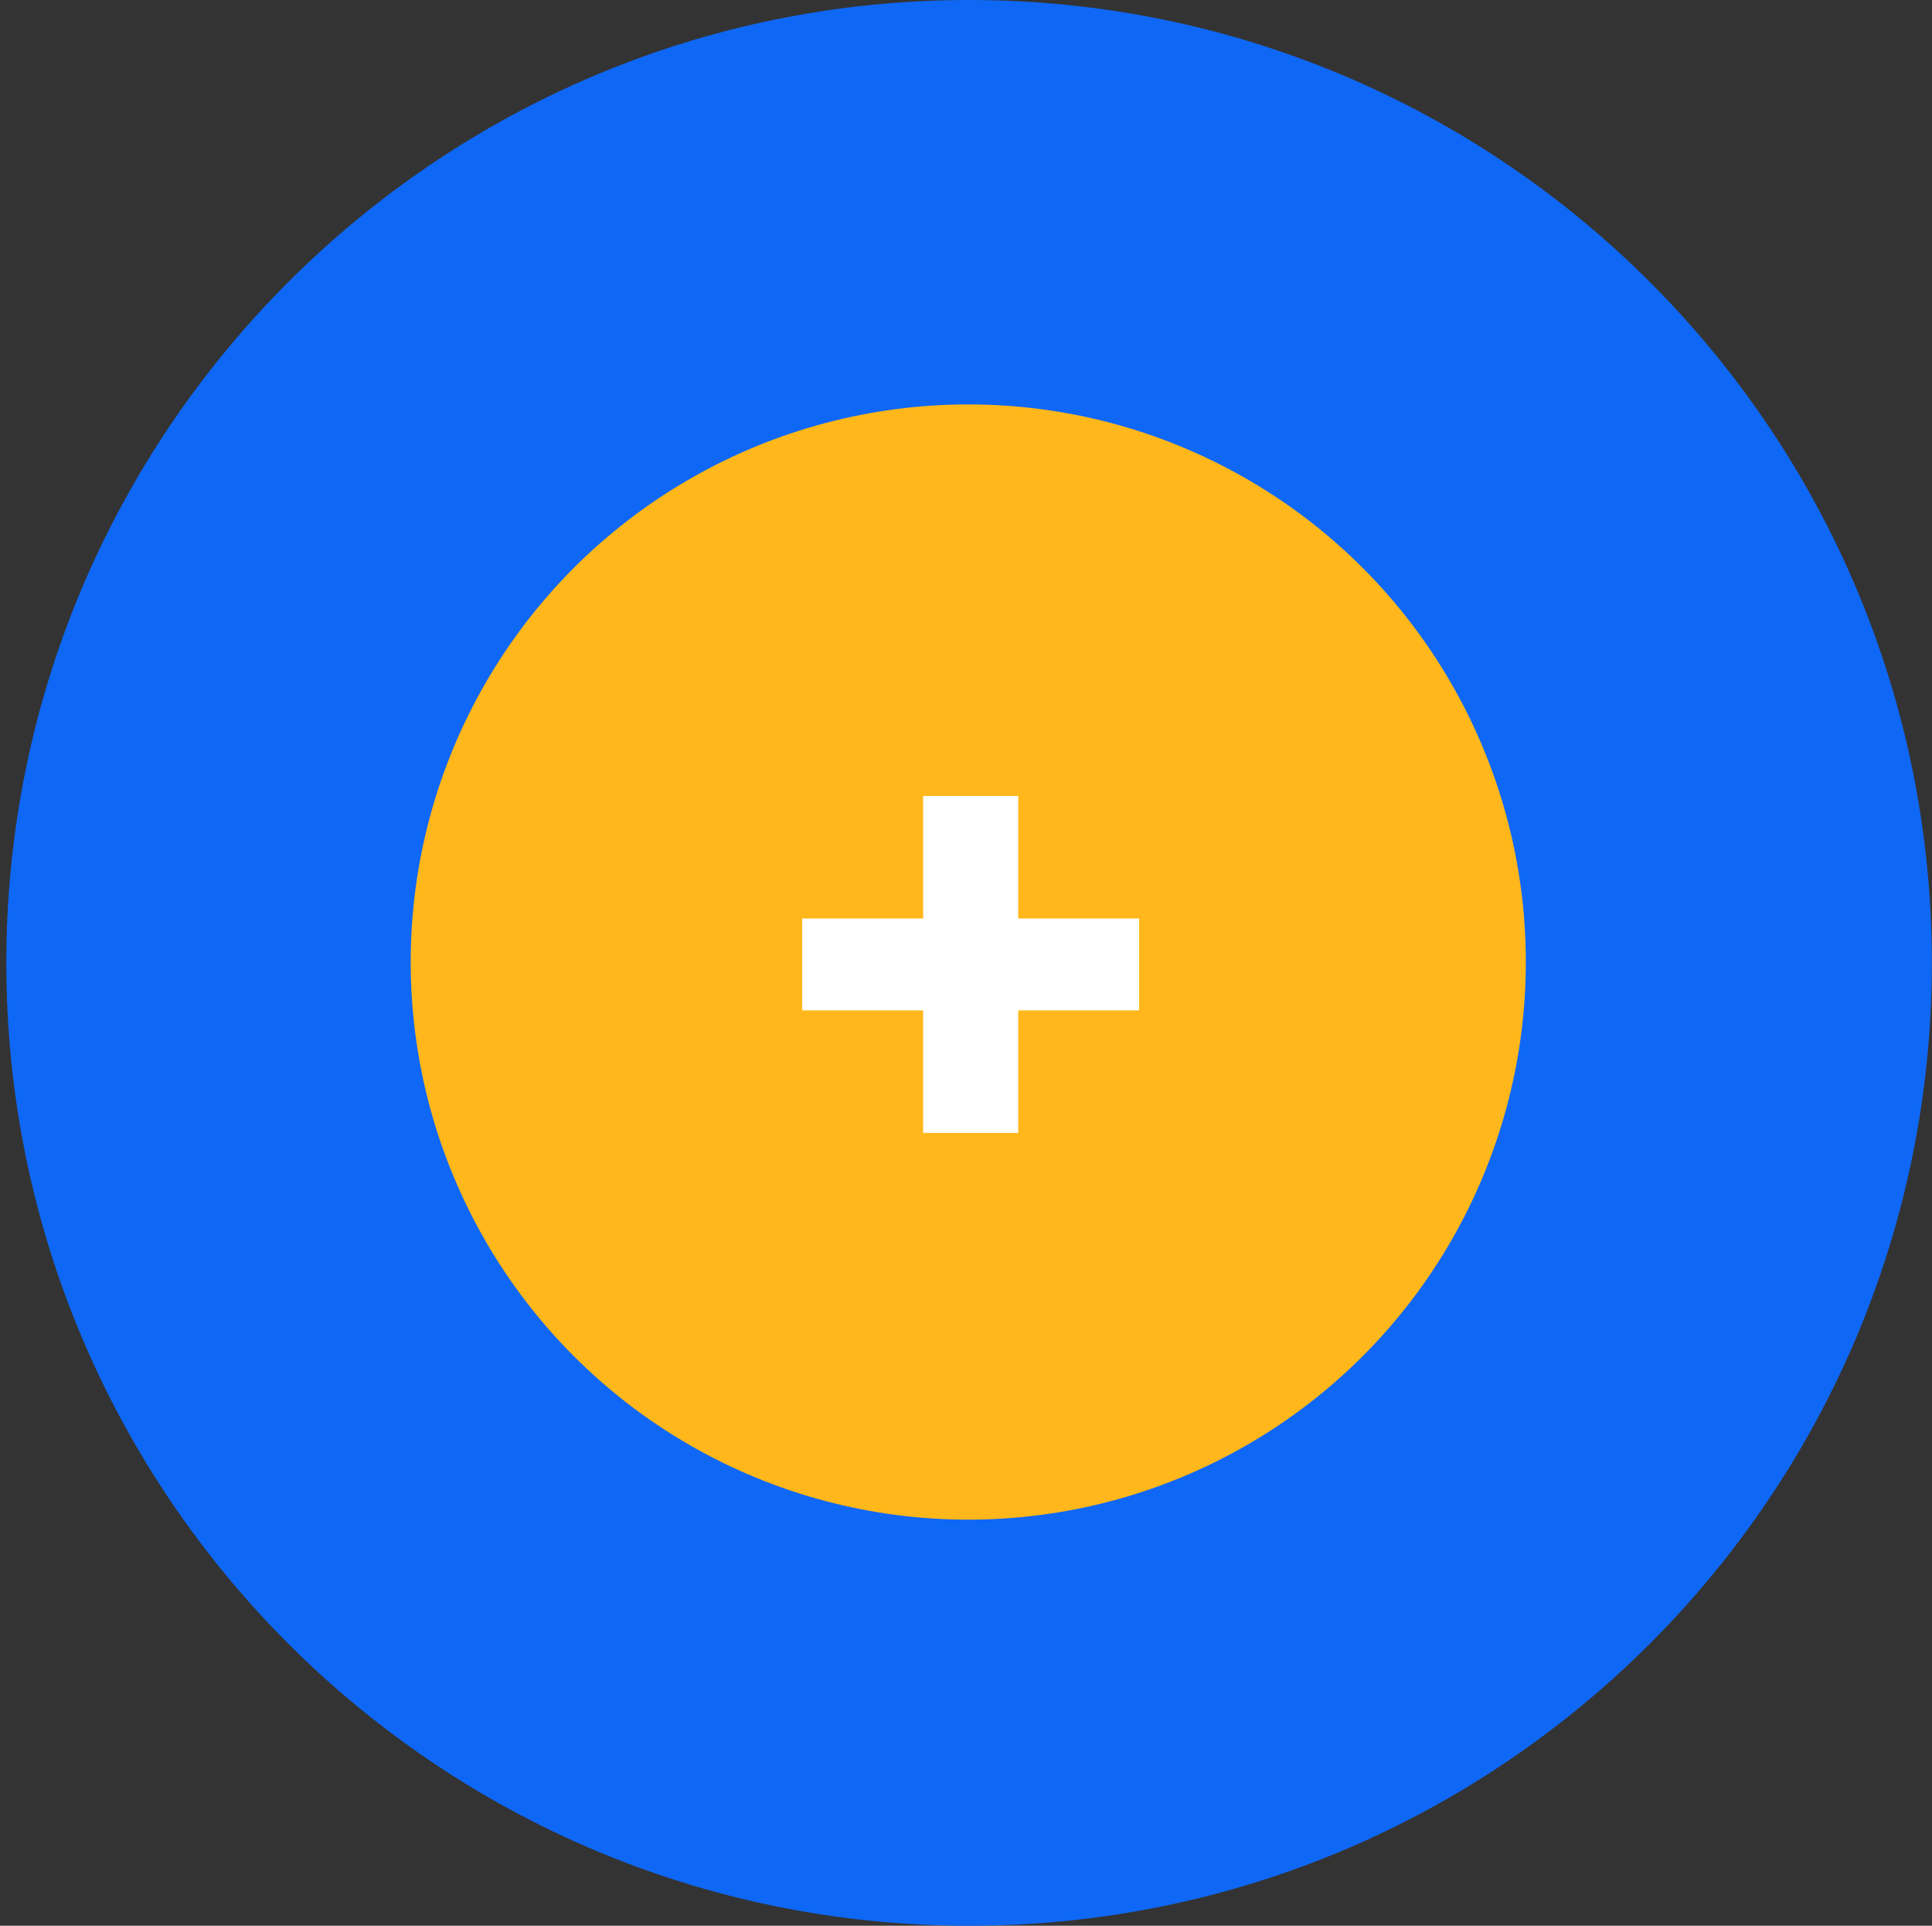
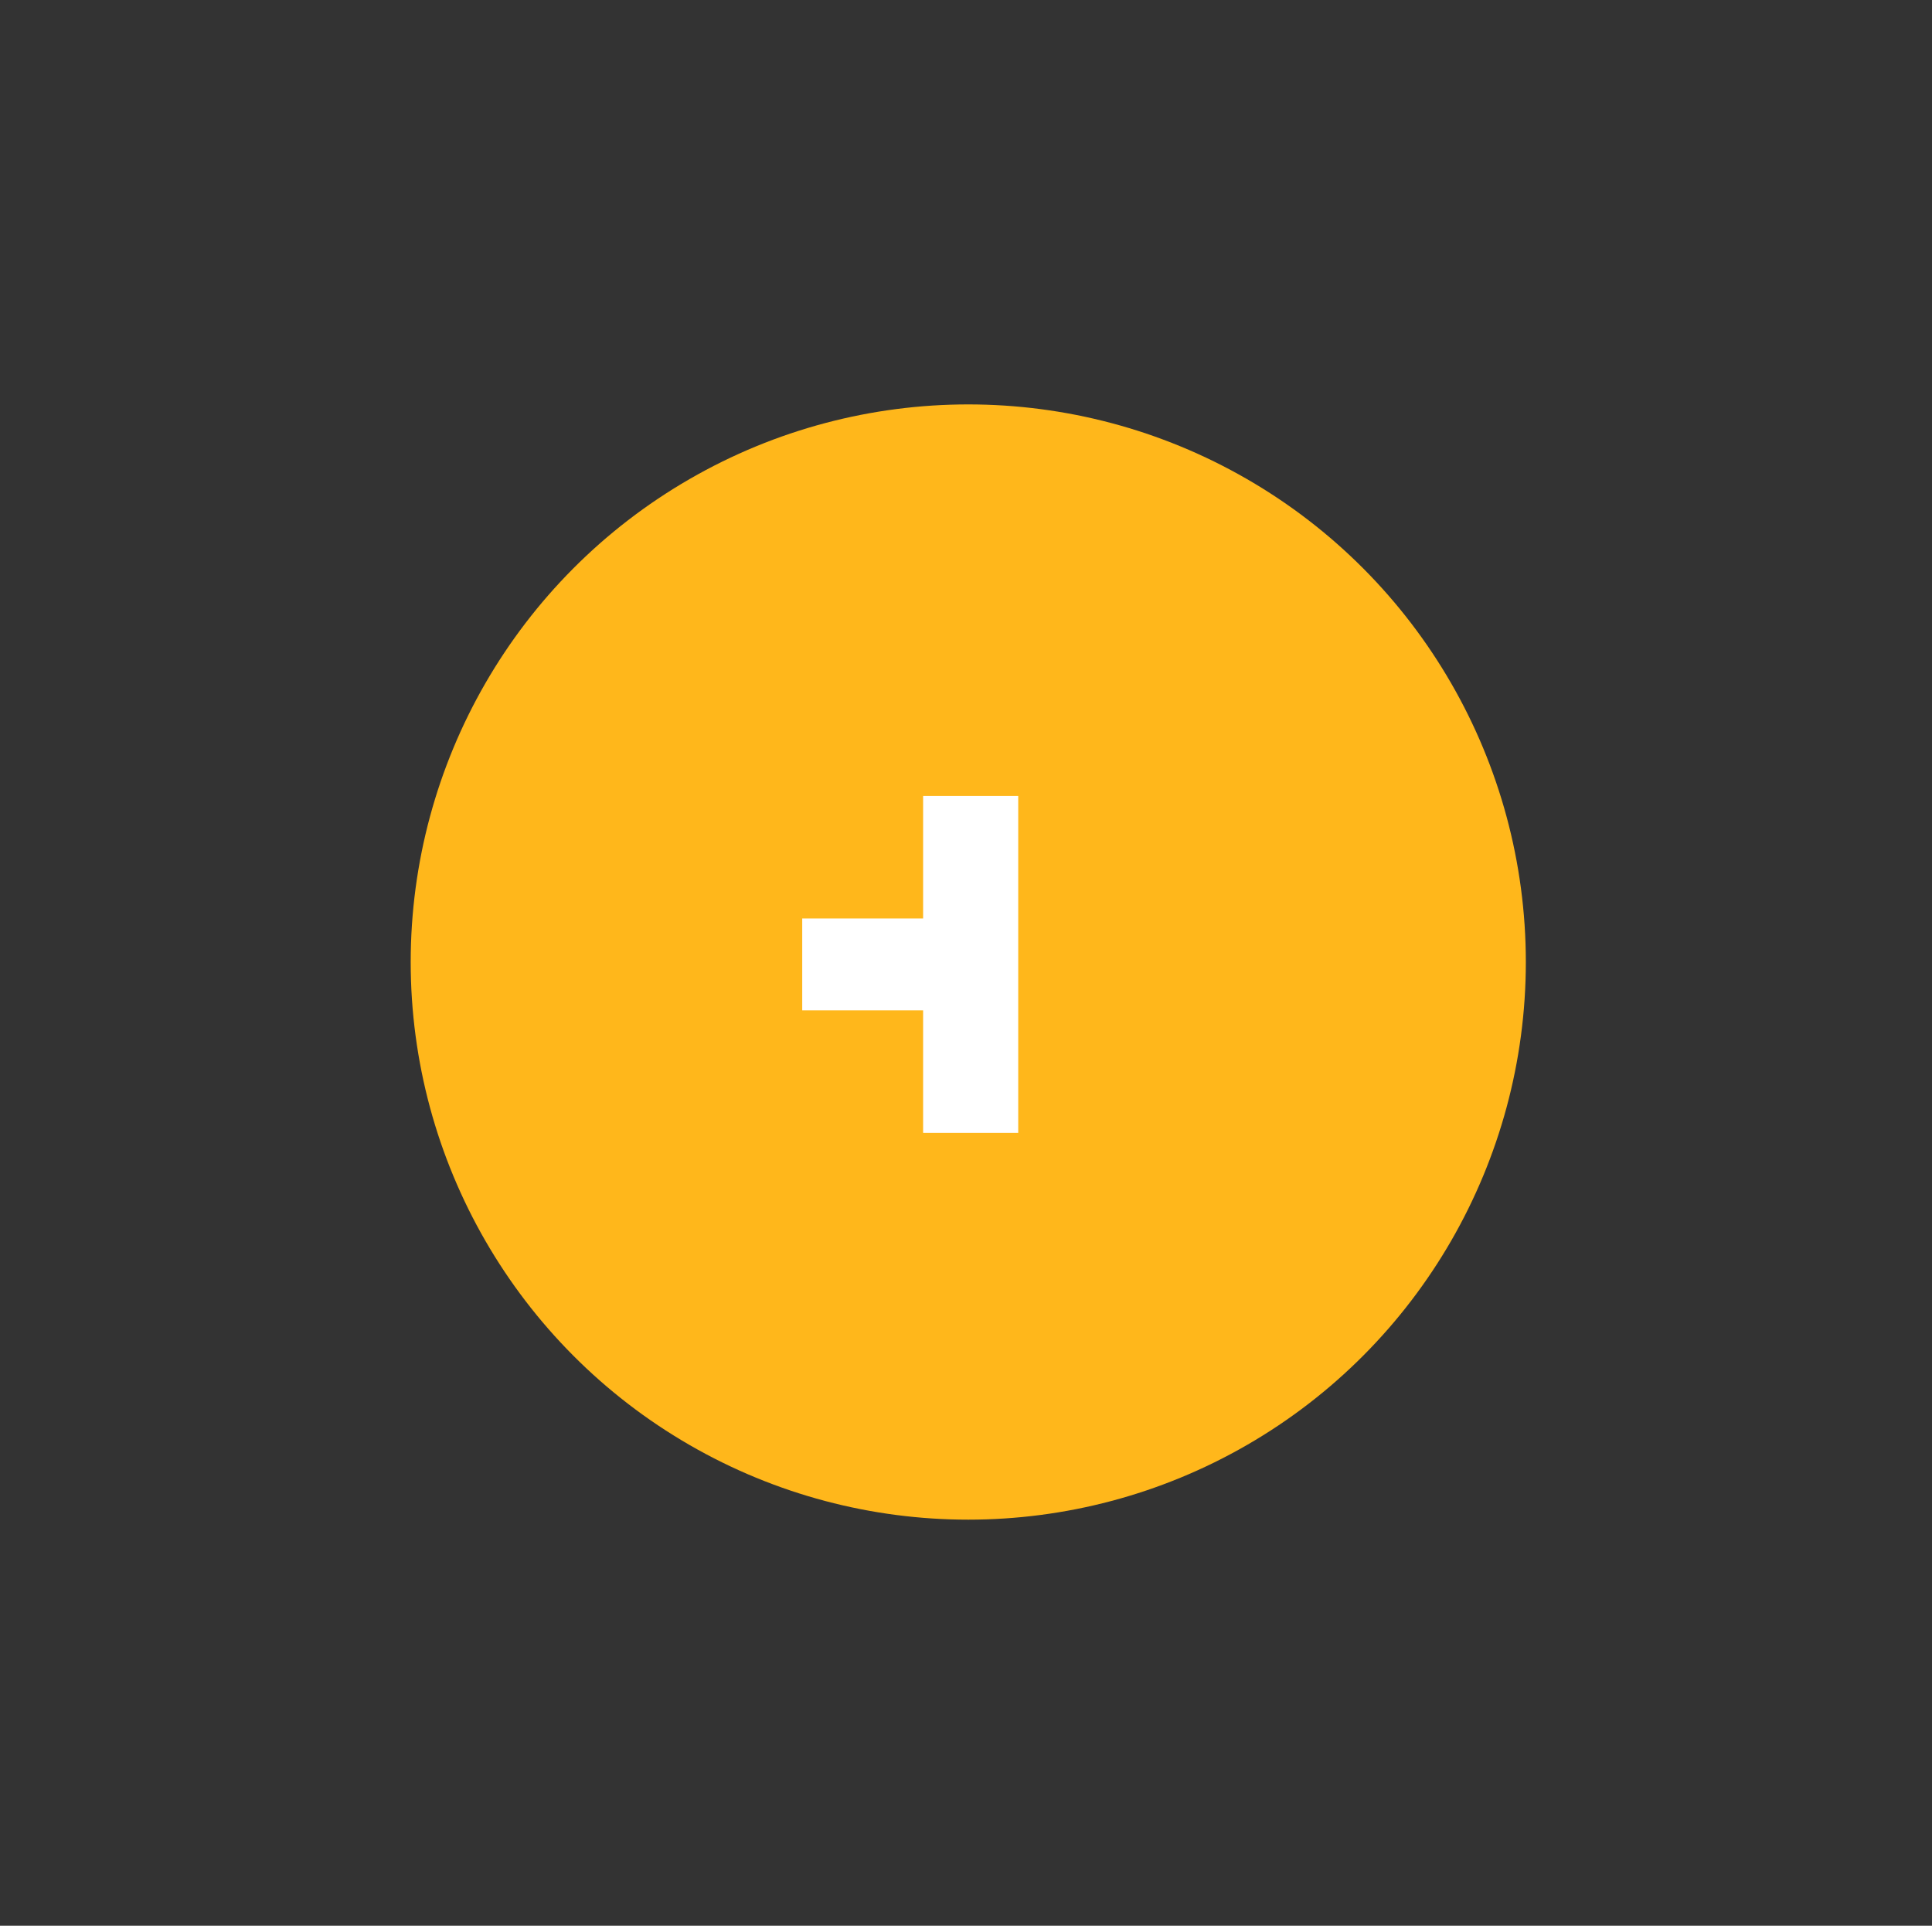
<svg xmlns="http://www.w3.org/2000/svg" fill="none" height="300" viewBox="0 0 301 300" width="301">
  <rect x="0" y="0" width="301" height="300" fill="#333333" stroke="none" />
-   <path d="M0.983 149.998C0.983 232.84 68.14 299.996 150.981 299.996C233.823 299.996 300.979 232.84 300.979 149.998C300.979 67.156 233.823 0 150.981 0C68.14 0 0.983 67.156 0.983 149.998Z" fill="#0F67F5" />
  <circle cx="150.853" cy="149.868" fill="#FFB71B" r="86.868" />
-   <path d="M143.819 176.486V157.4H124.984V143.086H143.819V124H158.636V143.086H177.471V157.4H158.636V176.486H143.819Z" fill="white" />
+   <path d="M143.819 176.486V157.4H124.984V143.086H143.819V124H158.636V143.086H177.471H158.636V176.486H143.819Z" fill="white" />
</svg>